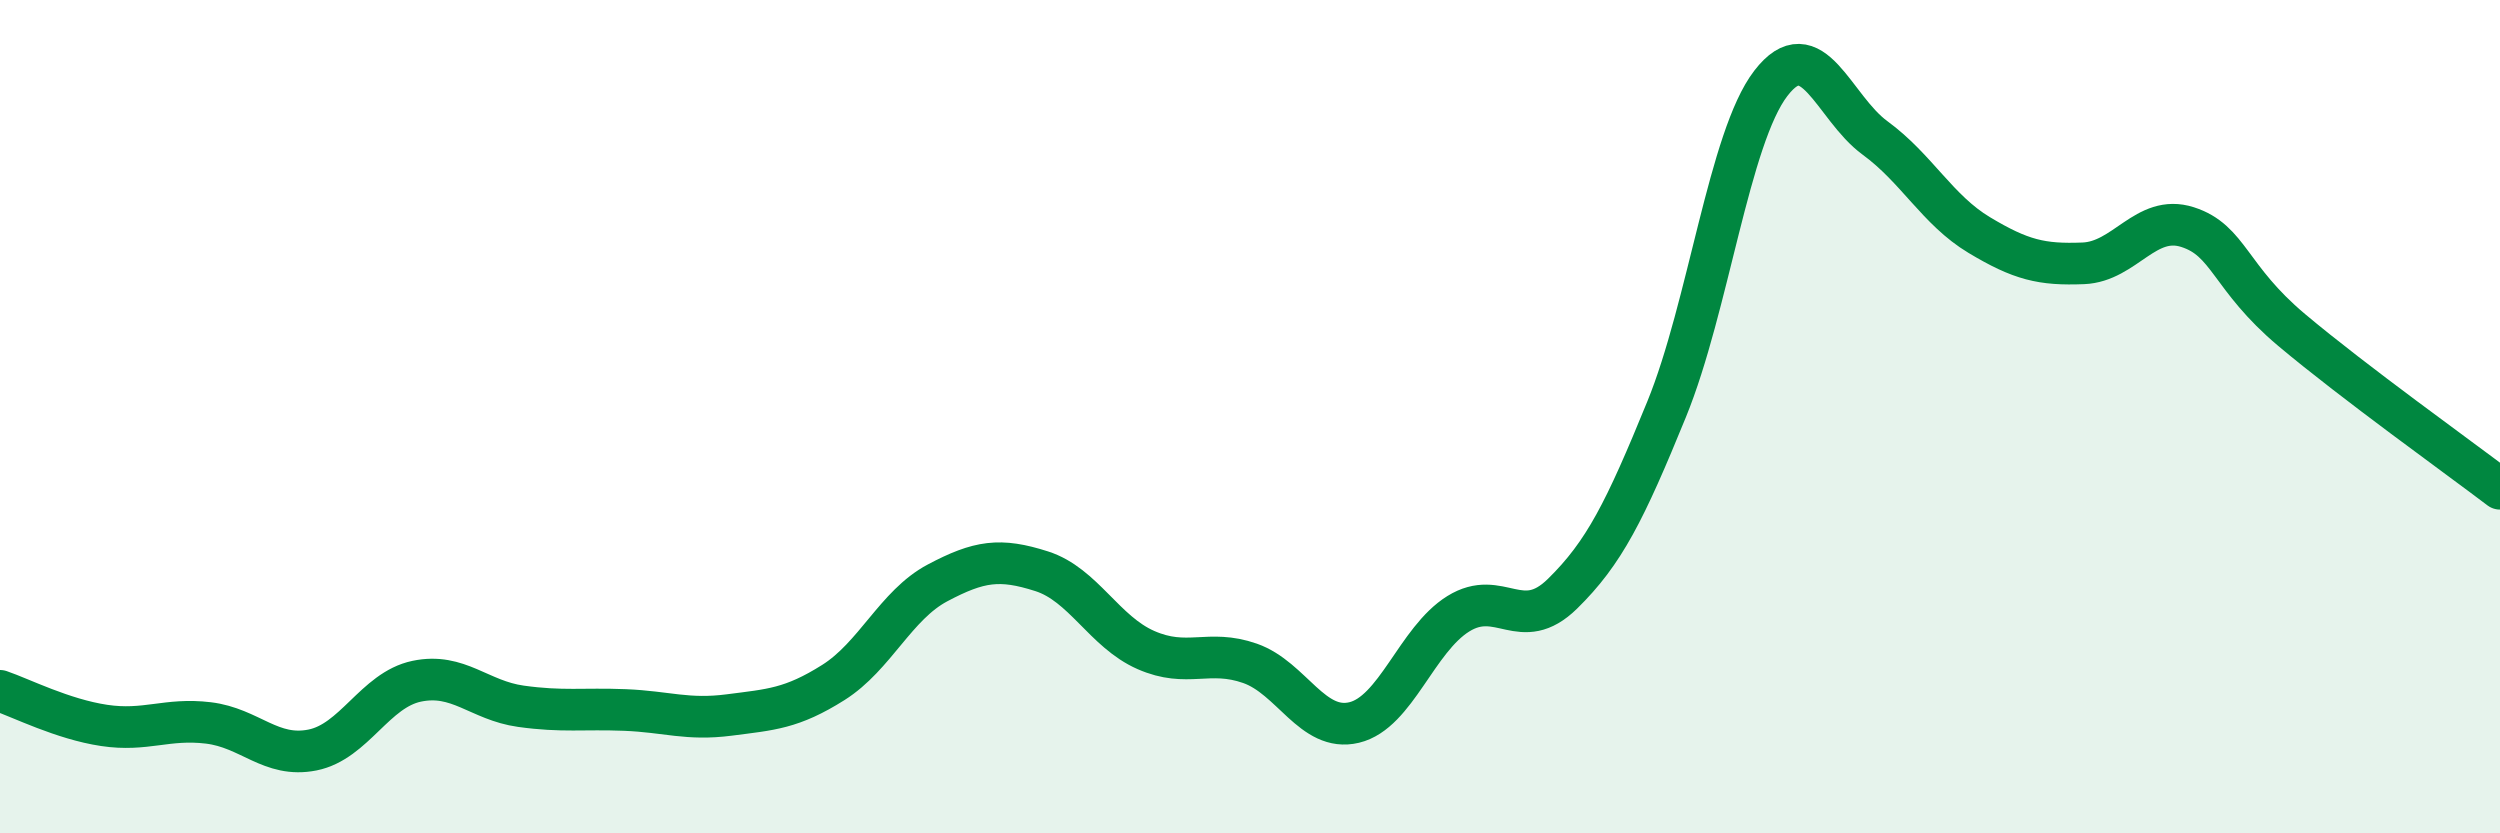
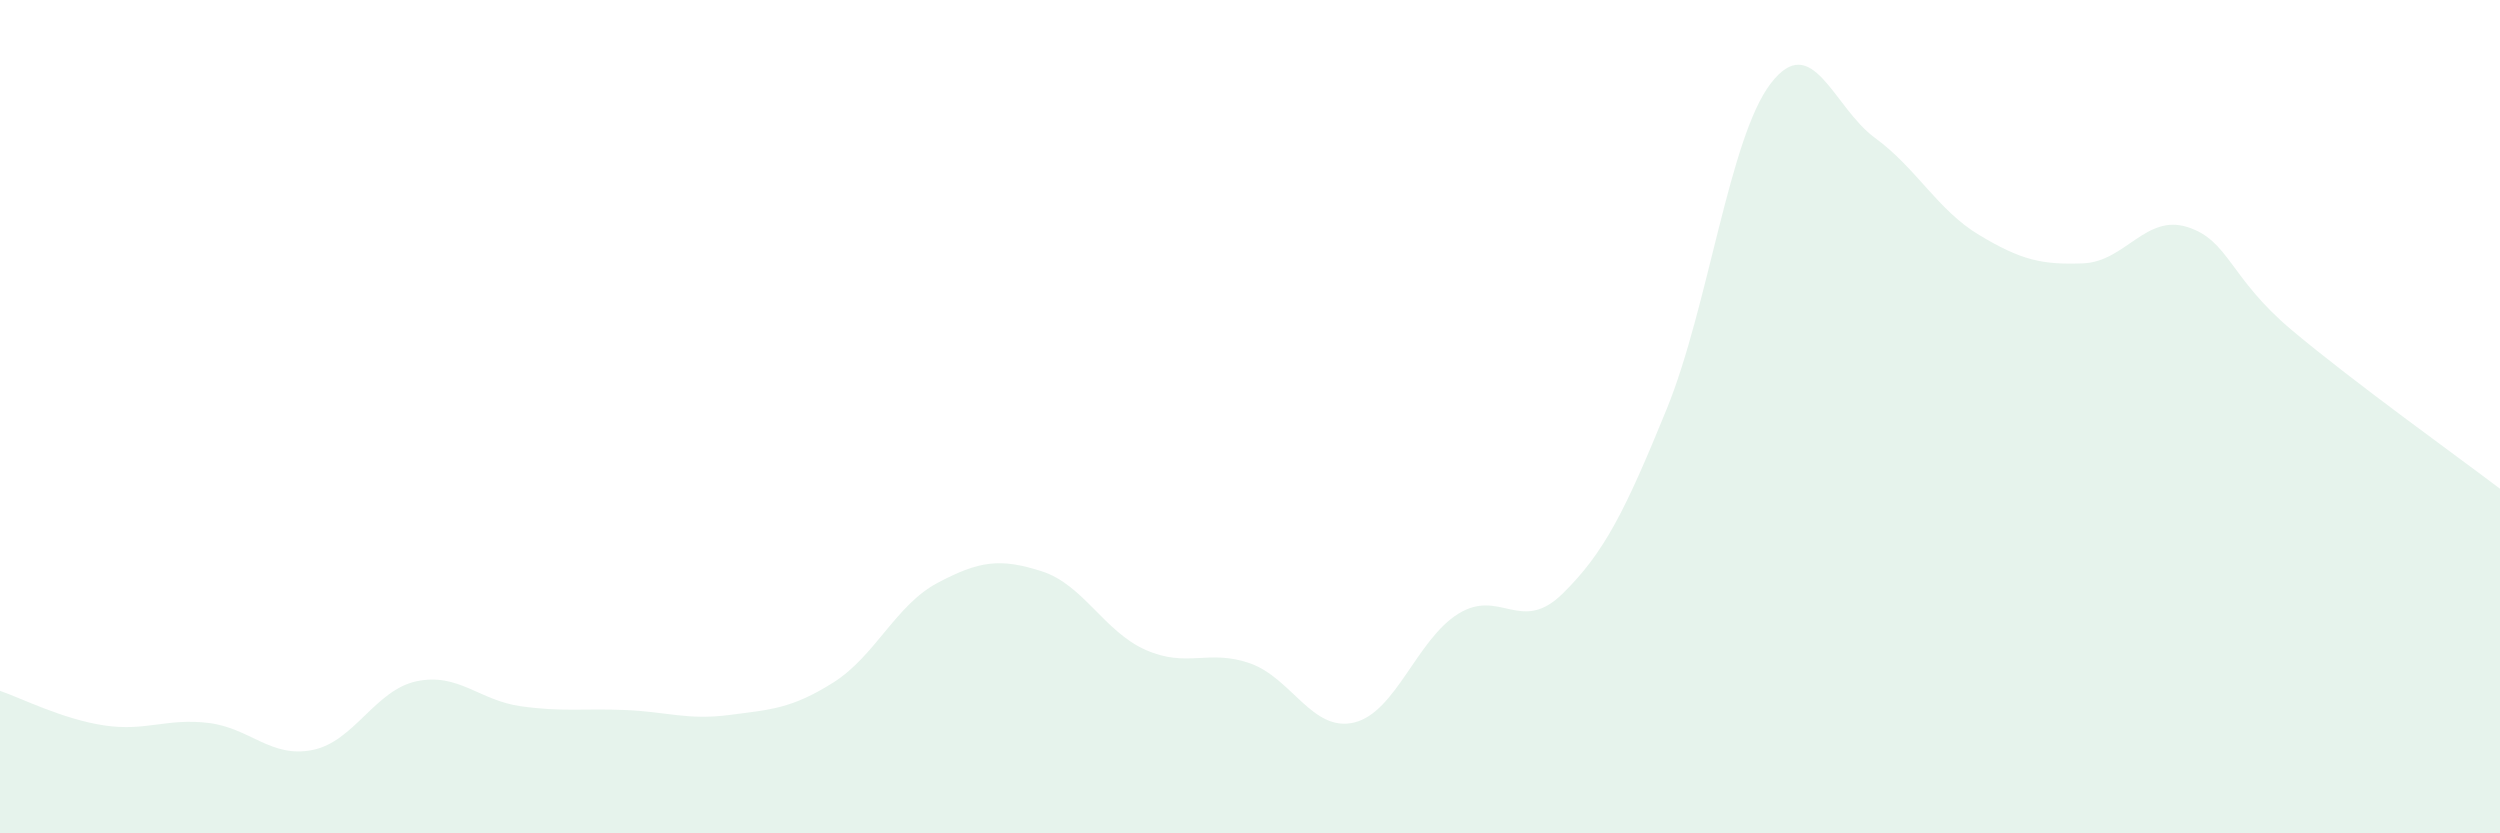
<svg xmlns="http://www.w3.org/2000/svg" width="60" height="20" viewBox="0 0 60 20">
  <path d="M 0,16.58 C 0.5,16.75 1.5,17.26 2.5,17.41 C 3.5,17.56 4,17.23 5,17.35 C 6,17.47 6.5,18.2 7.5,18 C 8.5,17.8 9,16.56 10,16.35 C 11,16.14 11.5,16.81 12.5,16.95 C 13.5,17.09 14,17 15,17.04 C 16,17.08 16.5,17.29 17.5,17.16 C 18.5,17.03 19,17.01 20,16.38 C 21,15.75 21.5,14.52 22.5,13.99 C 23.5,13.46 24,13.39 25,13.71 C 26,14.03 26.5,15.16 27.5,15.6 C 28.5,16.04 29,15.57 30,15.92 C 31,16.27 31.5,17.58 32.5,17.34 C 33.5,17.1 34,15.35 35,14.73 C 36,14.11 36.5,15.23 37.5,14.25 C 38.5,13.27 39,12.27 40,9.82 C 41,7.37 41.5,3.3 42.5,2 C 43.5,0.7 44,2.58 45,3.31 C 46,4.04 46.5,5.04 47.5,5.64 C 48.5,6.24 49,6.36 50,6.32 C 51,6.28 51.5,5.13 52.5,5.45 C 53.5,5.77 53.5,6.66 55,7.92 C 56.5,9.18 59,10.97 60,11.73L60 20L0 20Z" fill="#008740" opacity="0.1" stroke-linecap="round" stroke-linejoin="round" />
-   <path d="M 0,16.58 C 0.5,16.75 1.5,17.26 2.5,17.41 C 3.5,17.56 4,17.23 5,17.35 C 6,17.47 6.5,18.2 7.5,18 C 8.5,17.8 9,16.56 10,16.35 C 11,16.14 11.5,16.81 12.5,16.95 C 13.5,17.09 14,17 15,17.04 C 16,17.08 16.5,17.29 17.5,17.16 C 18.5,17.03 19,17.01 20,16.38 C 21,15.75 21.5,14.52 22.5,13.99 C 23.5,13.46 24,13.39 25,13.71 C 26,14.03 26.5,15.16 27.5,15.6 C 28.5,16.04 29,15.57 30,15.92 C 31,16.27 31.5,17.58 32.5,17.34 C 33.5,17.1 34,15.35 35,14.73 C 36,14.11 36.5,15.23 37.5,14.25 C 38.5,13.27 39,12.27 40,9.82 C 41,7.37 41.5,3.3 42.5,2 C 43.5,0.7 44,2.58 45,3.31 C 46,4.04 46.5,5.04 47.5,5.64 C 48.5,6.24 49,6.36 50,6.32 C 51,6.28 51.5,5.13 52.5,5.45 C 53.5,5.77 53.5,6.66 55,7.92 C 56.5,9.18 59,10.97 60,11.73" stroke="#008740" stroke-width="1" fill="none" stroke-linecap="round" stroke-linejoin="round" />
</svg>